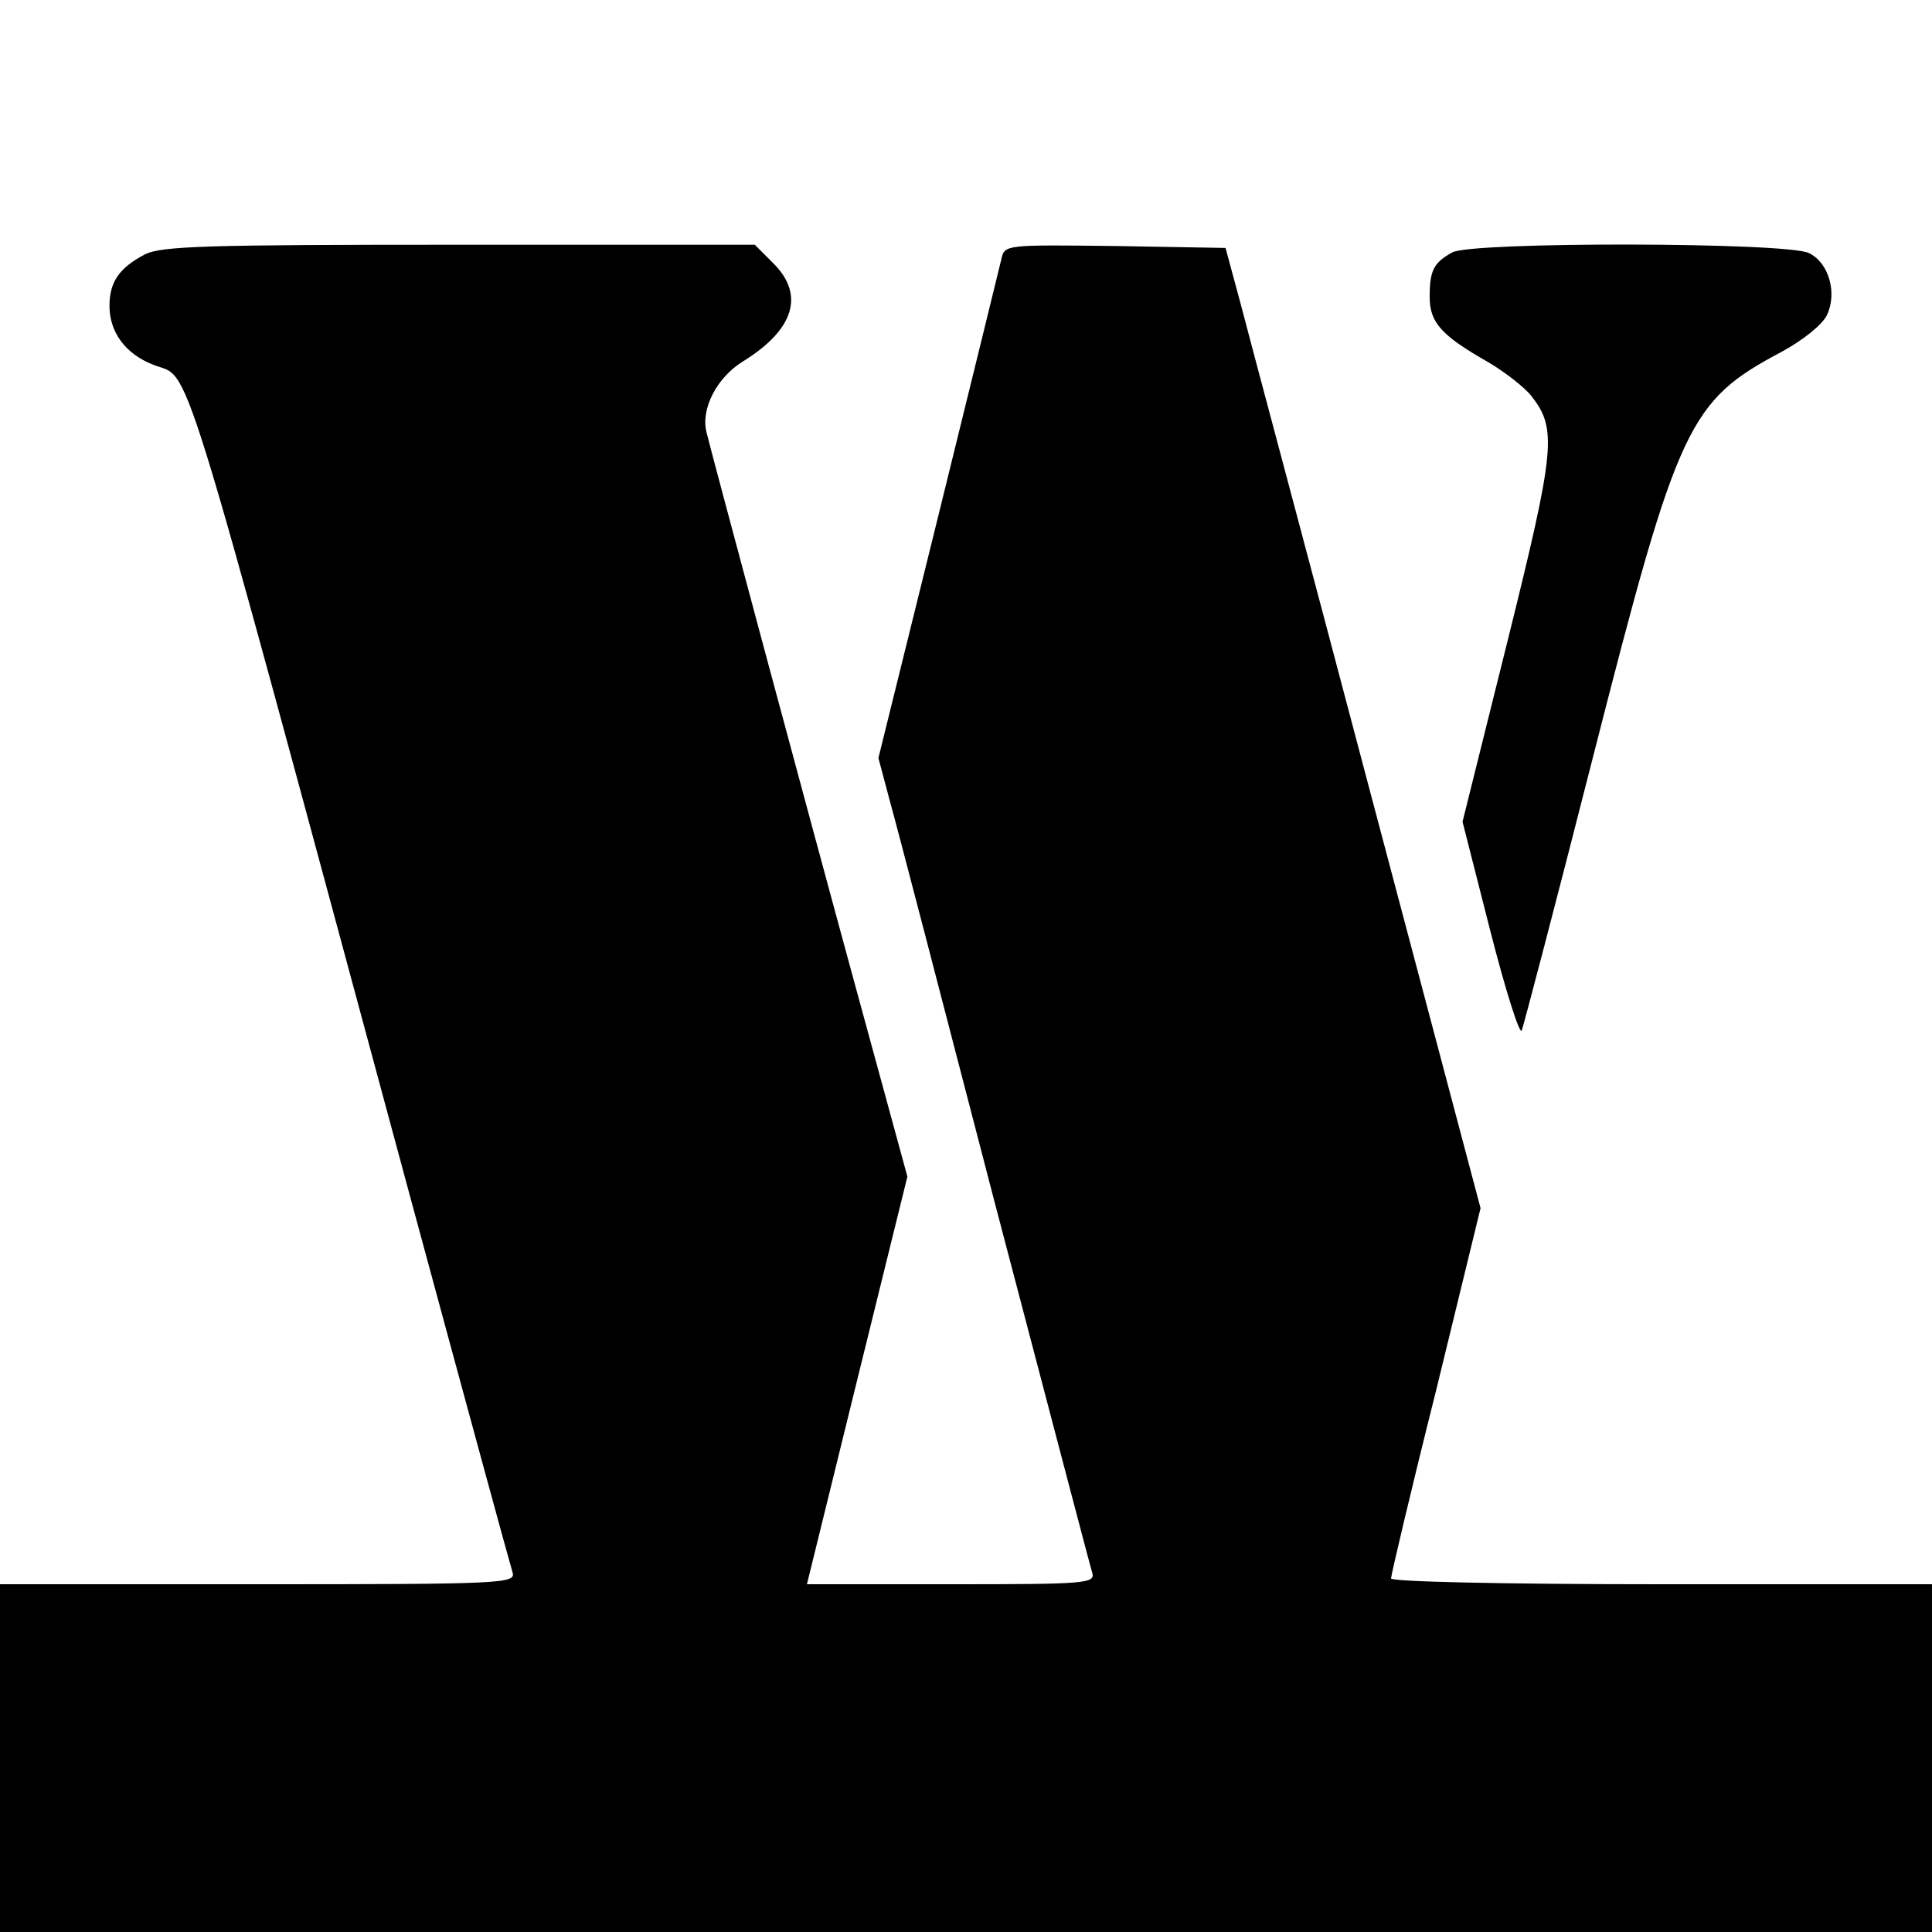
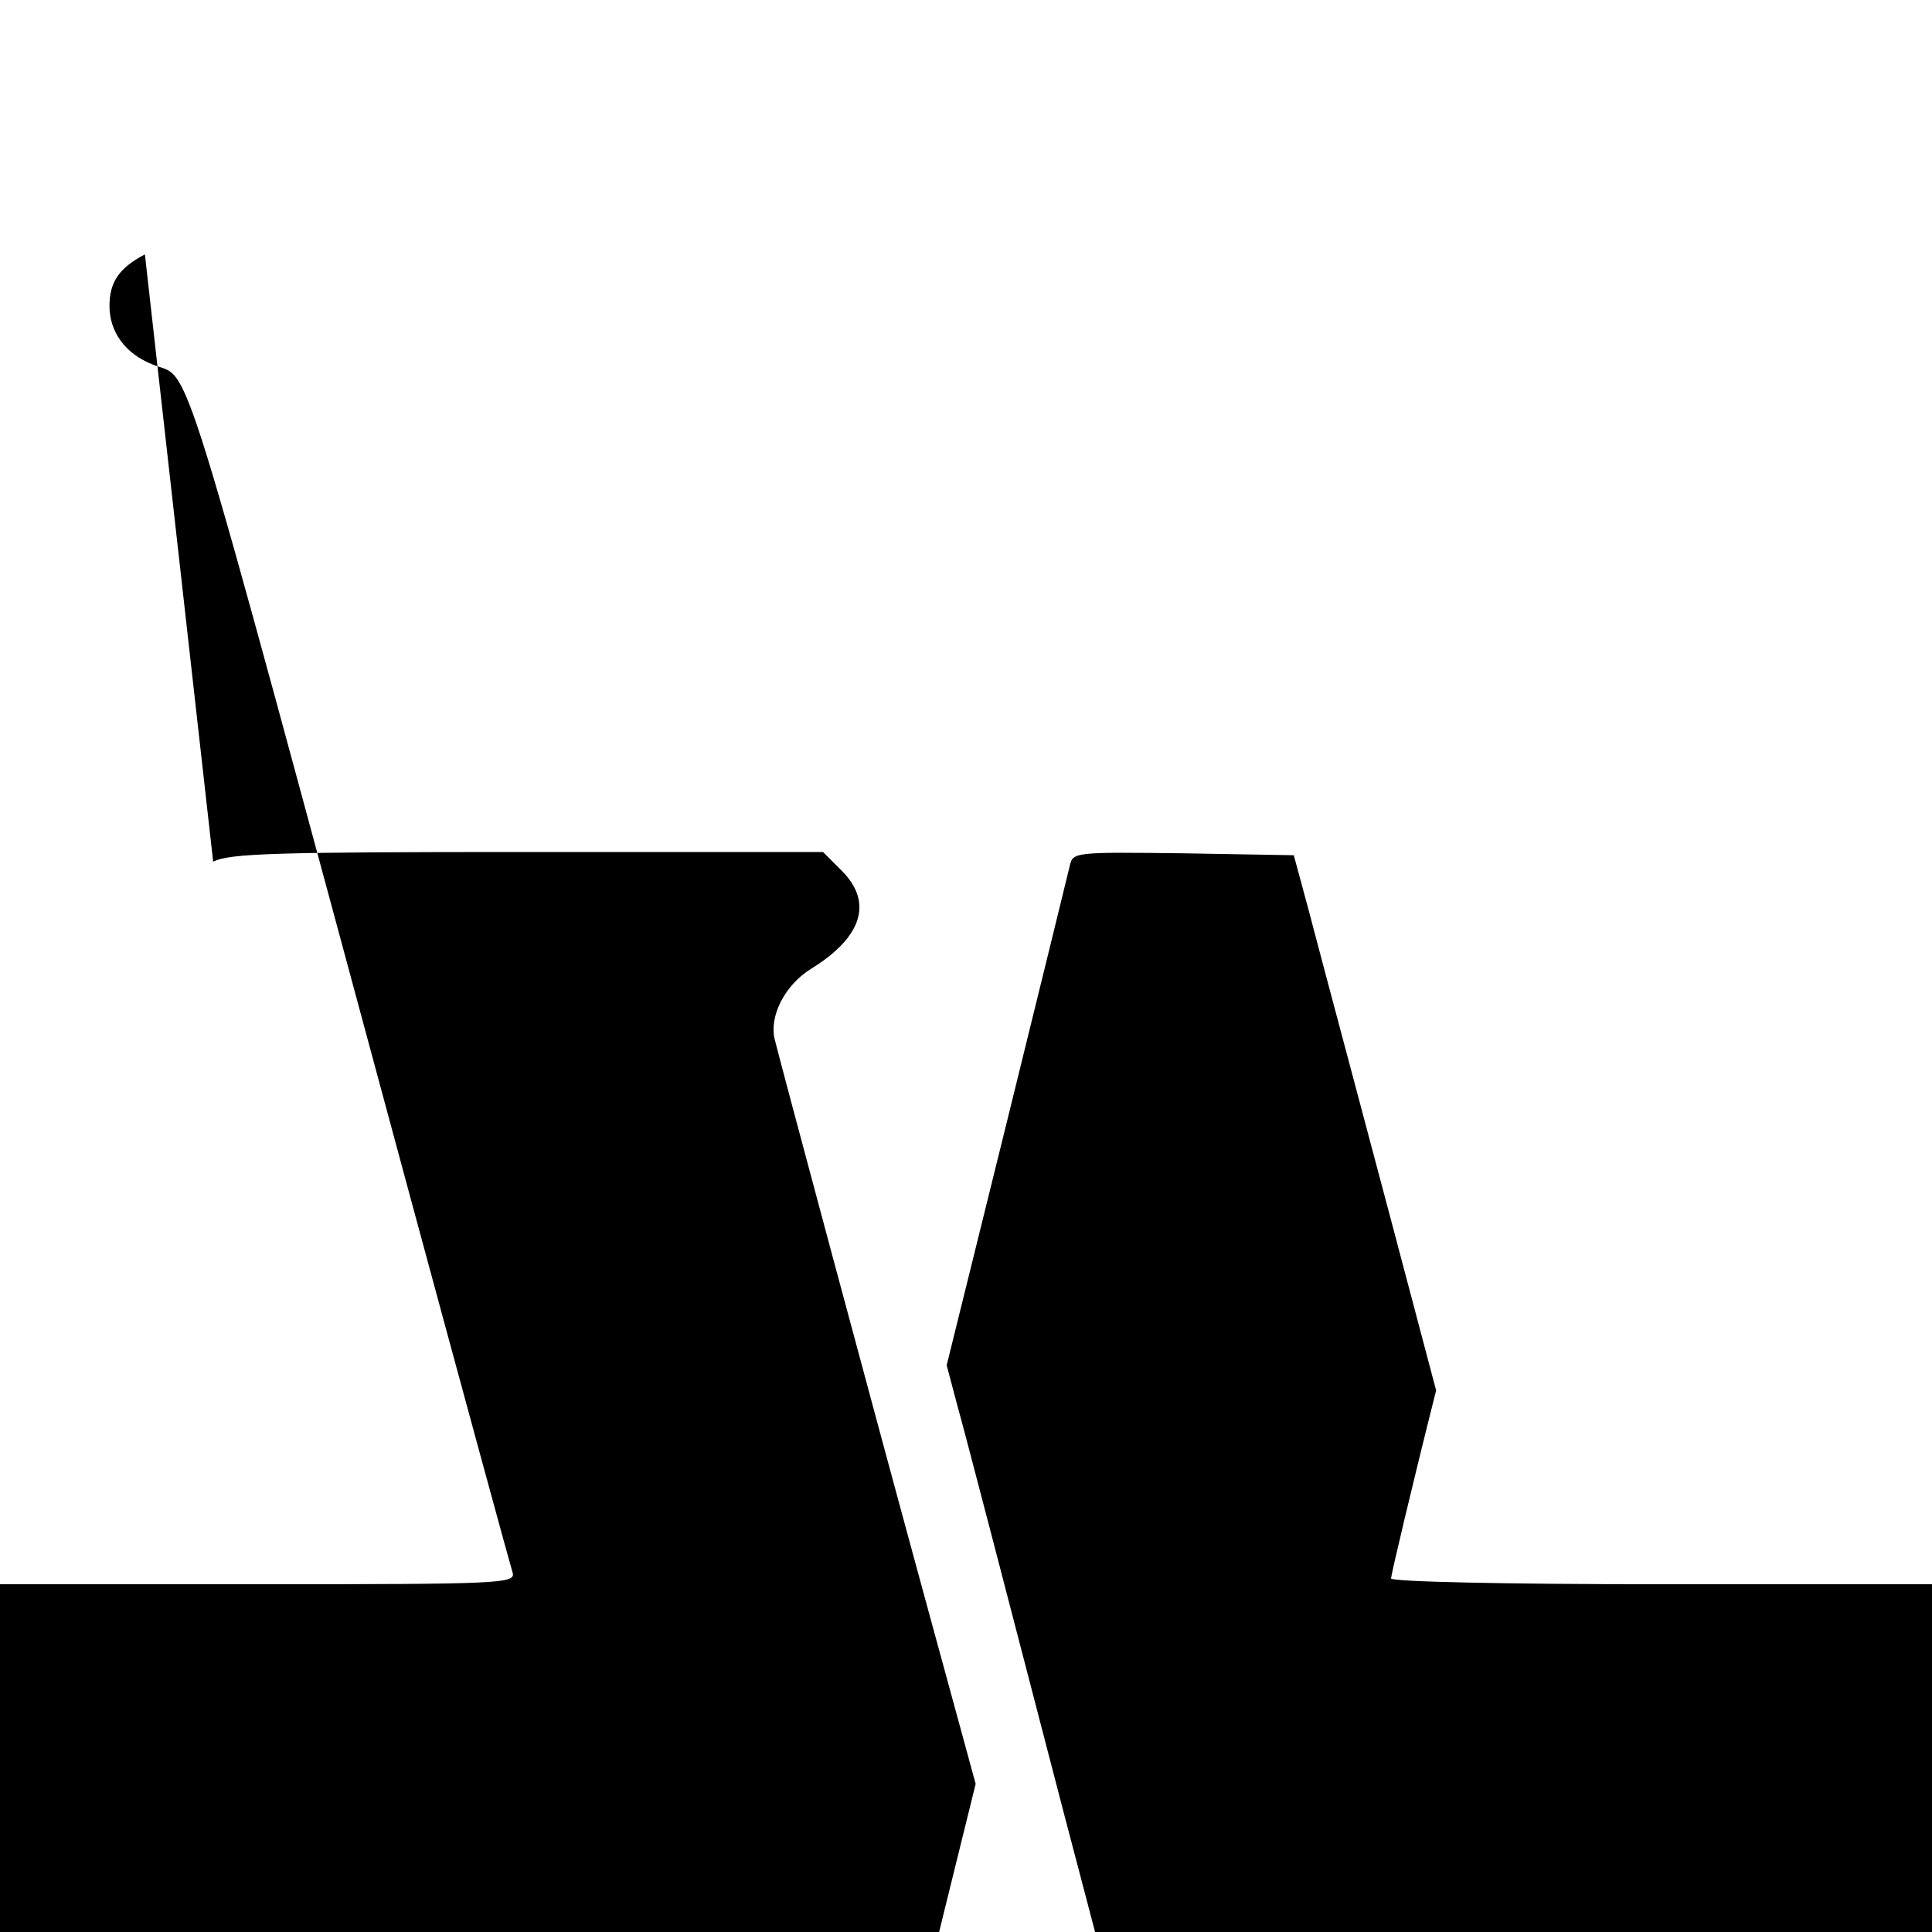
<svg xmlns="http://www.w3.org/2000/svg" version="1.0" width="300pt" height="300pt" viewBox="0 0 300 300" preserveAspectRatio="xMidYMid meet">
  <g transform="translate(0,300) scale(0.1,-0.1)" fill="#000000" stroke="none">
-     <path d="M225 2605 c-40 -21 -55 -43 -55 -80 0 -40 24 -74 67 -91 62 -26 31 73 399 -1289 85 -314 157 -578 160 -587 5 -17 -18 -18 -395 -18 l-401 0 0 -270 0 -270 1500 0 1500 0 0 270 0 270 -420 0 c-247 0 -420 4 -420 9 0 5 31 137 70 292 l69 283 -175 660 c-96 364 -186 699 -198 746 l-23 85 -171 3 c-171 2 -172 2 -177 -20 -3 -13 -47 -192 -98 -399 l-93 -376 17 -64 c10 -35 83 -316 163 -624 81 -308 149 -568 152 -577 5 -17 -10 -18 -219 -18 l-224 0 78 317 78 316 -74 271 c-89 326 -230 852 -238 885 -9 36 16 85 57 110 79 49 96 103 47 152 l-29 29 -459 0 c-392 0 -462 -2 -488 -15z" />
-     <path d="M2255 2608 c-29 -16 -35 -28 -35 -69 0 -40 18 -60 92 -102 25 -15 55 -38 66 -52 40 -51 37 -82 -37 -380 l-70 -281 43 -169 c24 -94 46 -163 49 -155 3 8 54 202 112 430 131 513 147 547 292 624 33 18 63 42 70 57 16 34 3 81 -28 96 -32 17 -525 18 -554 1z" />
+     <path d="M225 2605 c-40 -21 -55 -43 -55 -80 0 -40 24 -74 67 -91 62 -26 31 73 399 -1289 85 -314 157 -578 160 -587 5 -17 -18 -18 -395 -18 l-401 0 0 -270 0 -270 1500 0 1500 0 0 270 0 270 -420 0 c-247 0 -420 4 -420 9 0 5 31 137 70 292 c-96 364 -186 699 -198 746 l-23 85 -171 3 c-171 2 -172 2 -177 -20 -3 -13 -47 -192 -98 -399 l-93 -376 17 -64 c10 -35 83 -316 163 -624 81 -308 149 -568 152 -577 5 -17 -10 -18 -219 -18 l-224 0 78 317 78 316 -74 271 c-89 326 -230 852 -238 885 -9 36 16 85 57 110 79 49 96 103 47 152 l-29 29 -459 0 c-392 0 -462 -2 -488 -15z" />
  </g>
</svg>